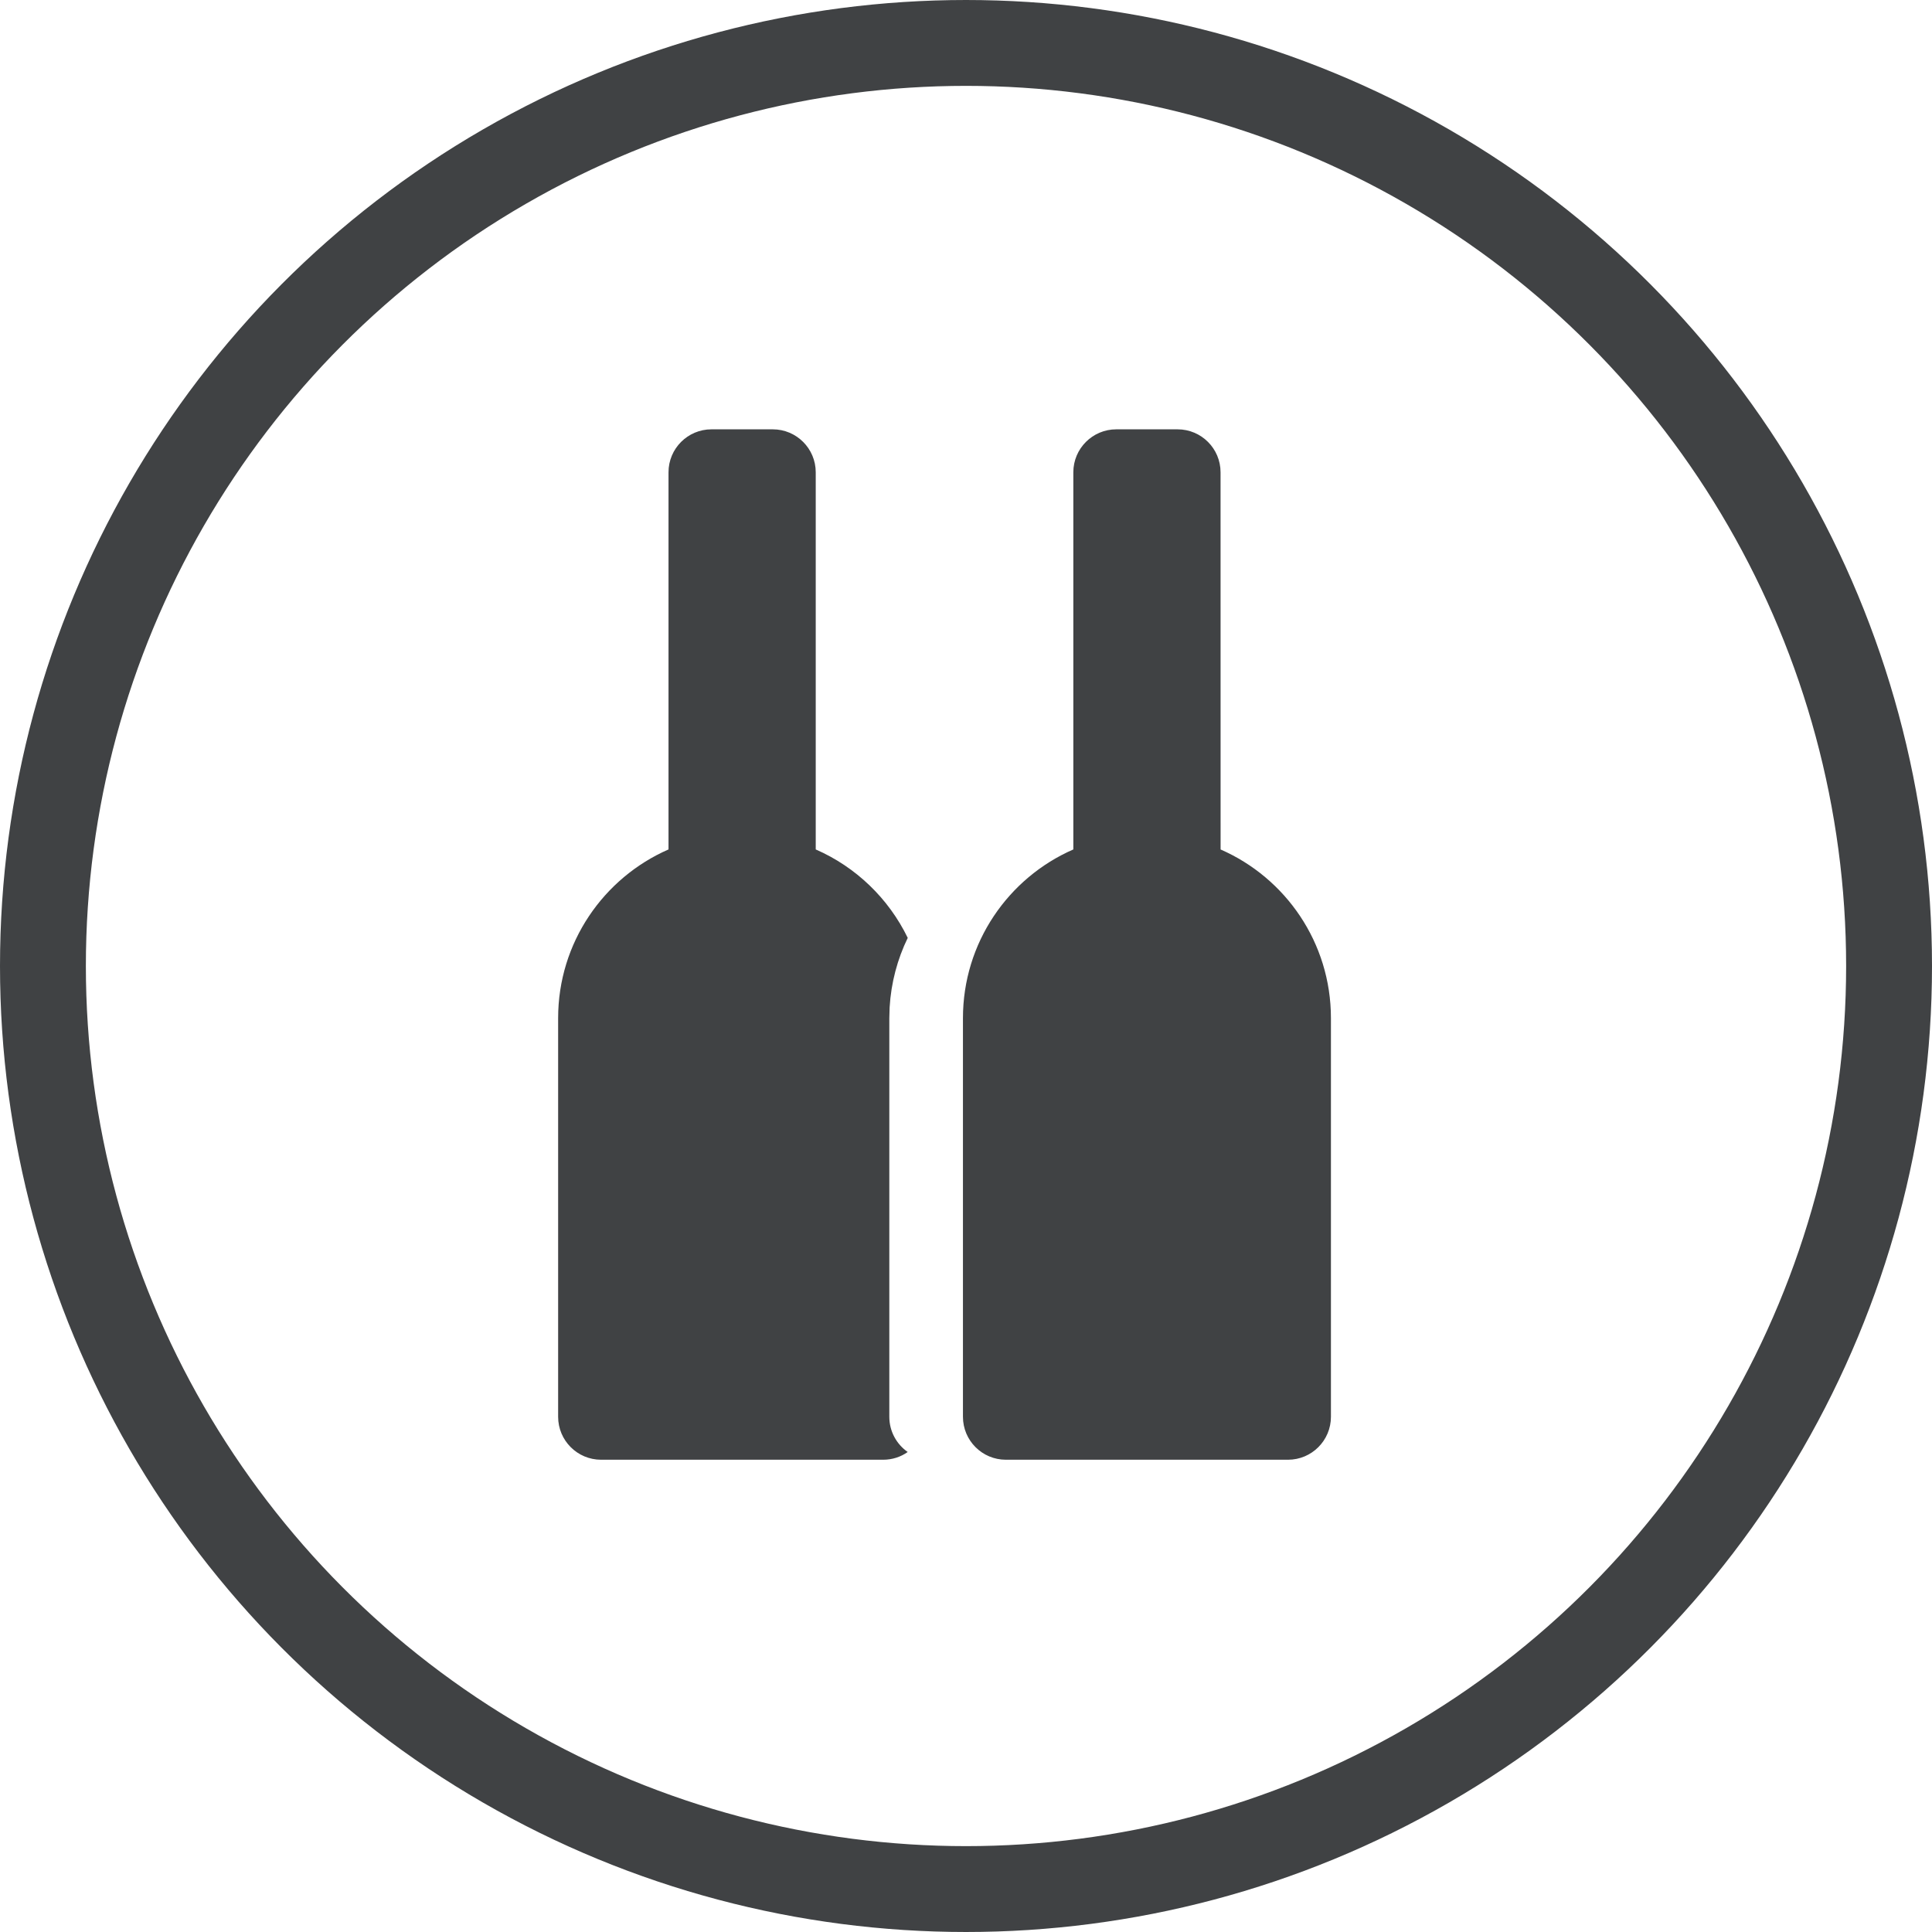
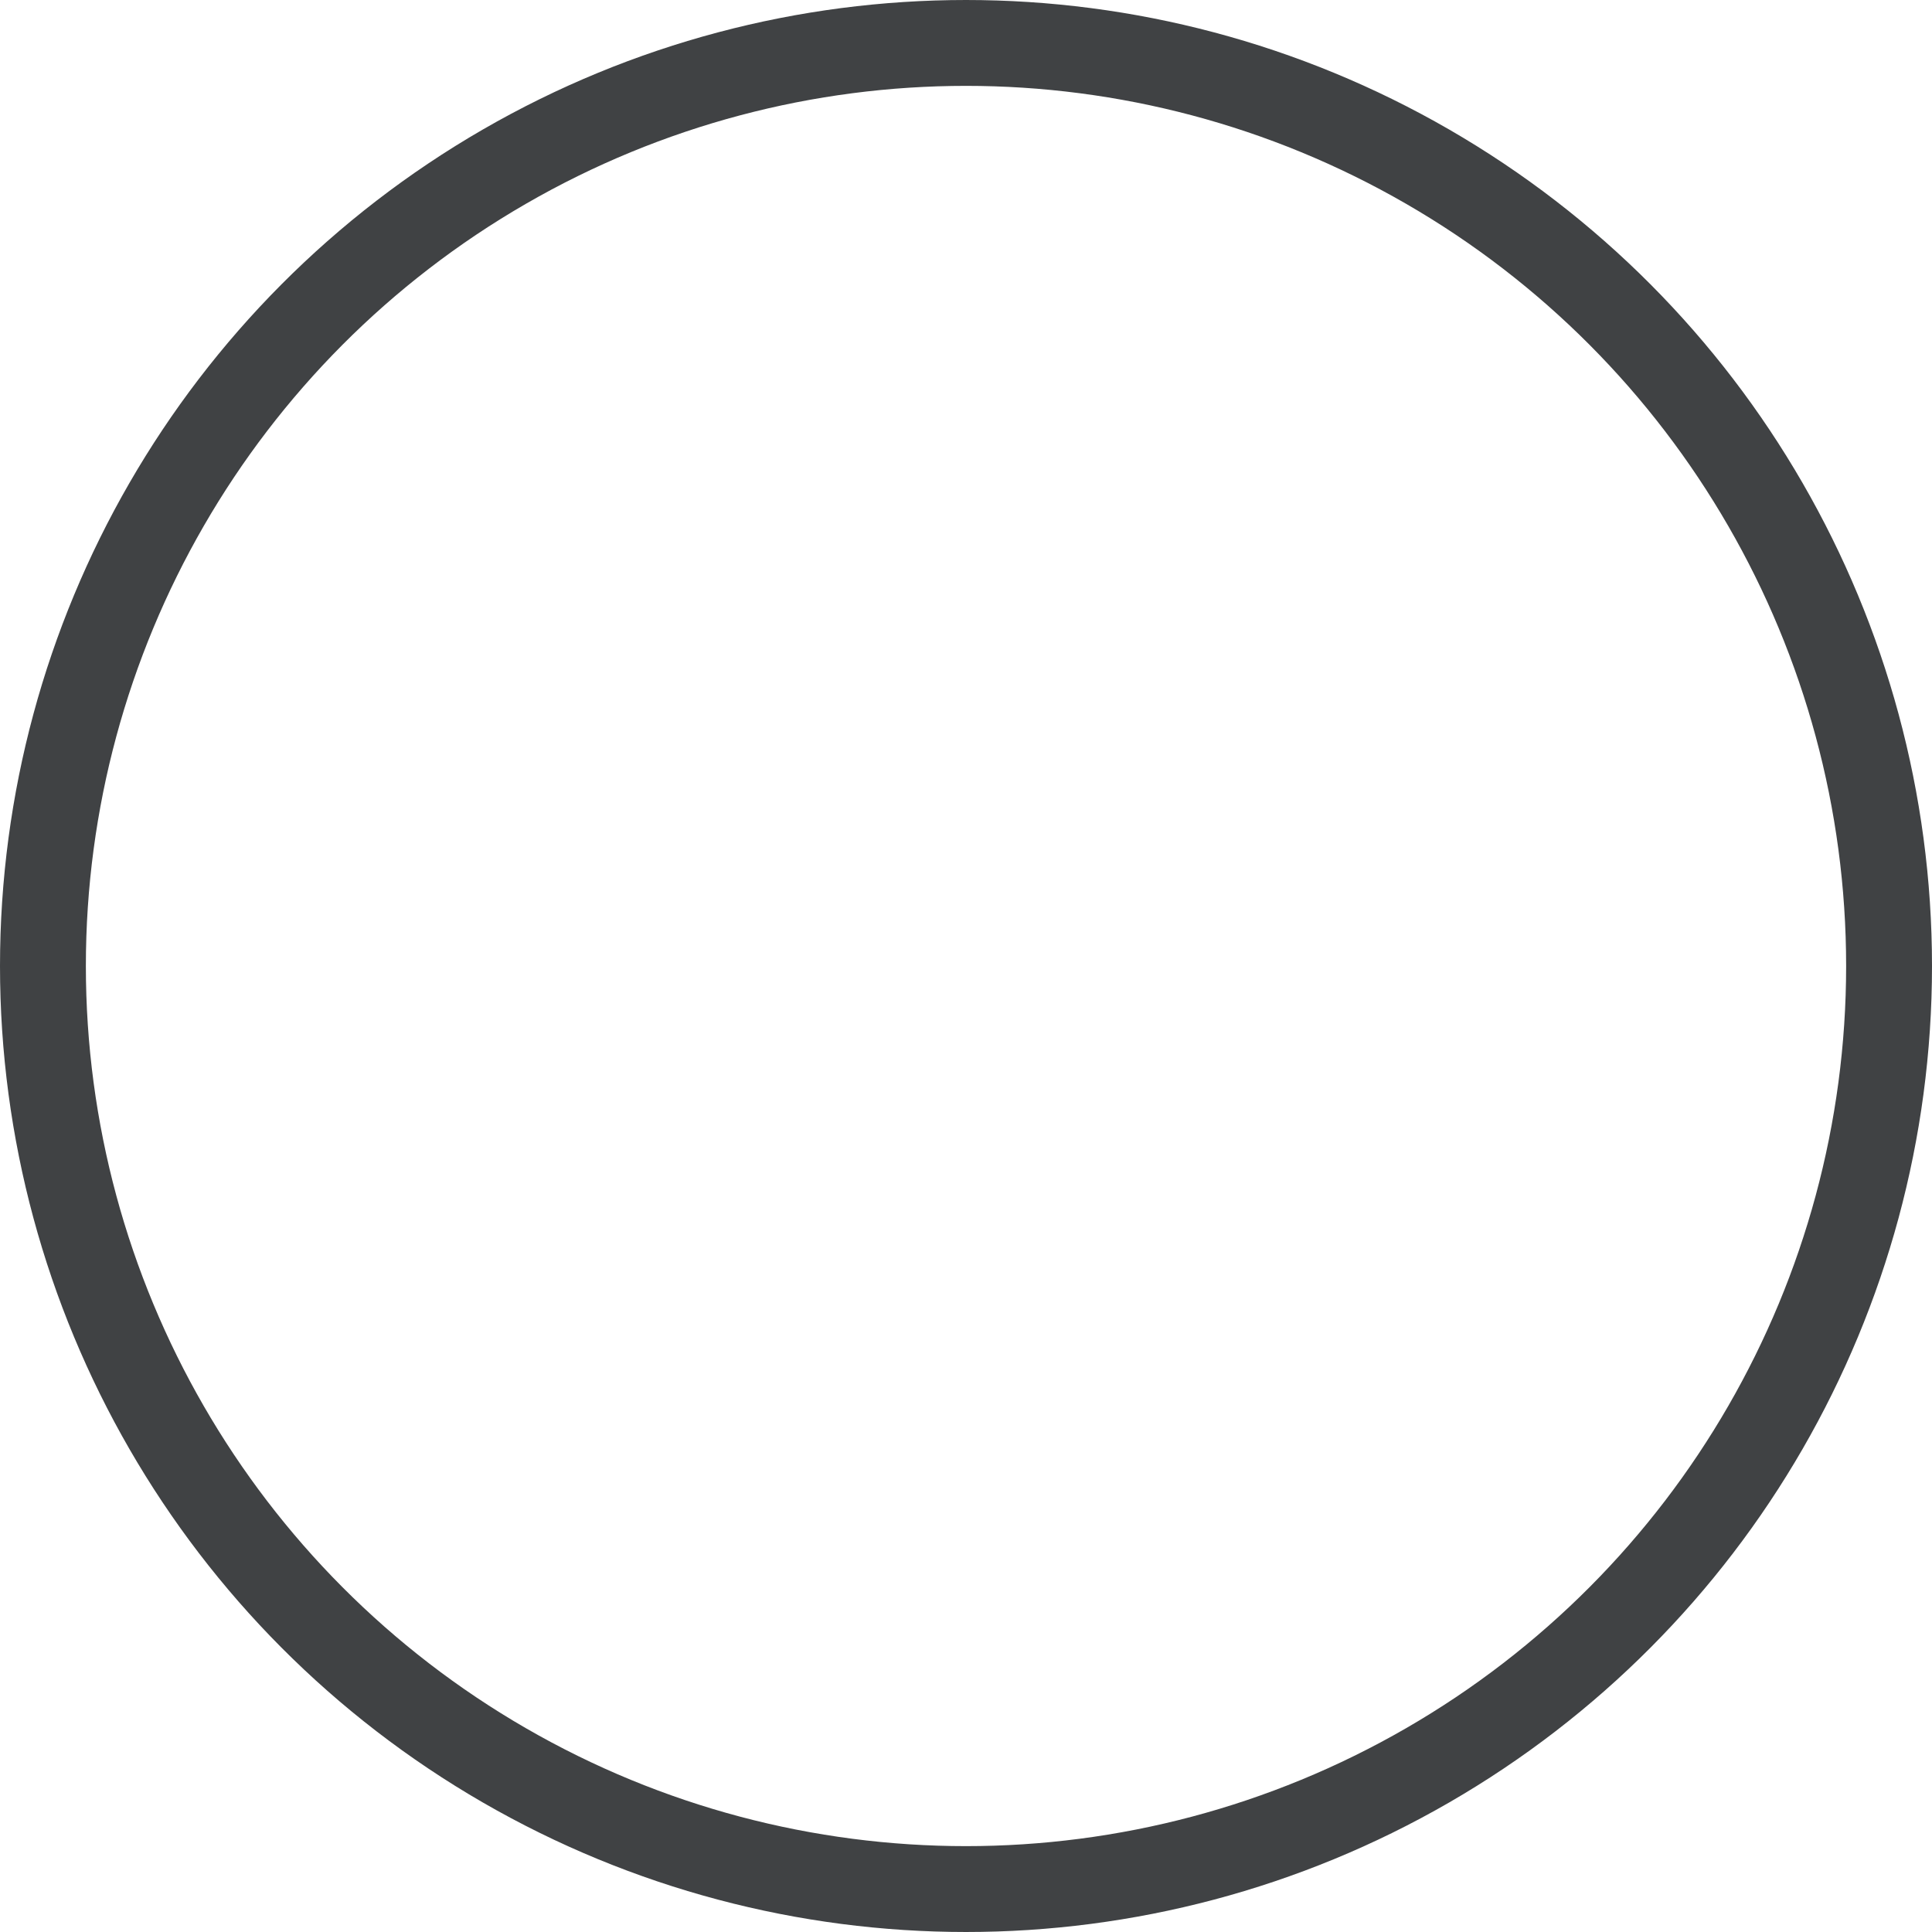
<svg xmlns="http://www.w3.org/2000/svg" width="45px" height="45px" viewBox="0 0 45 45" version="1.1">
  <title>icon-language,1136</title>
  <g id="Page-1" stroke="none" stroke-width="1" fill="none" fill-rule="evenodd">
    <g id="03-esperienze-wine-detail" transform="translate(-1247, -2611)">
      <g id="Group-11" transform="translate(789, 2356)">
        <g id="icon-language,1136" transform="translate(459, 256)">
          <circle id="Oval" stroke="#404244" stroke-width="2" cx="21.5" cy="21.5" r="21.5" />
-           <path d="M17,9 C17.552,9 18,9.448 18,10 L18,18.785 C18.937,19.194 19.698,19.929 20.143,20.845 C19.903,21.339 19.755,21.887 19.721,22.465 L19.714,22.714 L19.714,32 C19.714,32.339 19.883,32.639 20.142,32.82 C19.981,32.934 19.784,33 19.571,33 L13,33 C12.448,33 12,32.552 12,32 L12,22.714 C12,20.957 13.058,19.447 14.571,18.785 L14.571,10 C14.571,9.448 15.019,9 15.571,9 L17,9 Z M26.429,9 C26.981,9 27.429,9.448 27.429,10 L27.43,18.786 C28.943,19.447 30,20.957 30,22.714 L30,32 C30,32.552 29.552,33 29,33 L22.429,33 C21.876,33 21.429,32.552 21.429,32 L21.429,22.714 C21.429,20.957 22.486,19.447 24,18.785 L24,10 C24,9.448 24.448,9 25,9 L26.429,9 Z" id="Combined-Shape" fill="#404244" />
        </g>
      </g>
    </g>
  </g>
</svg>